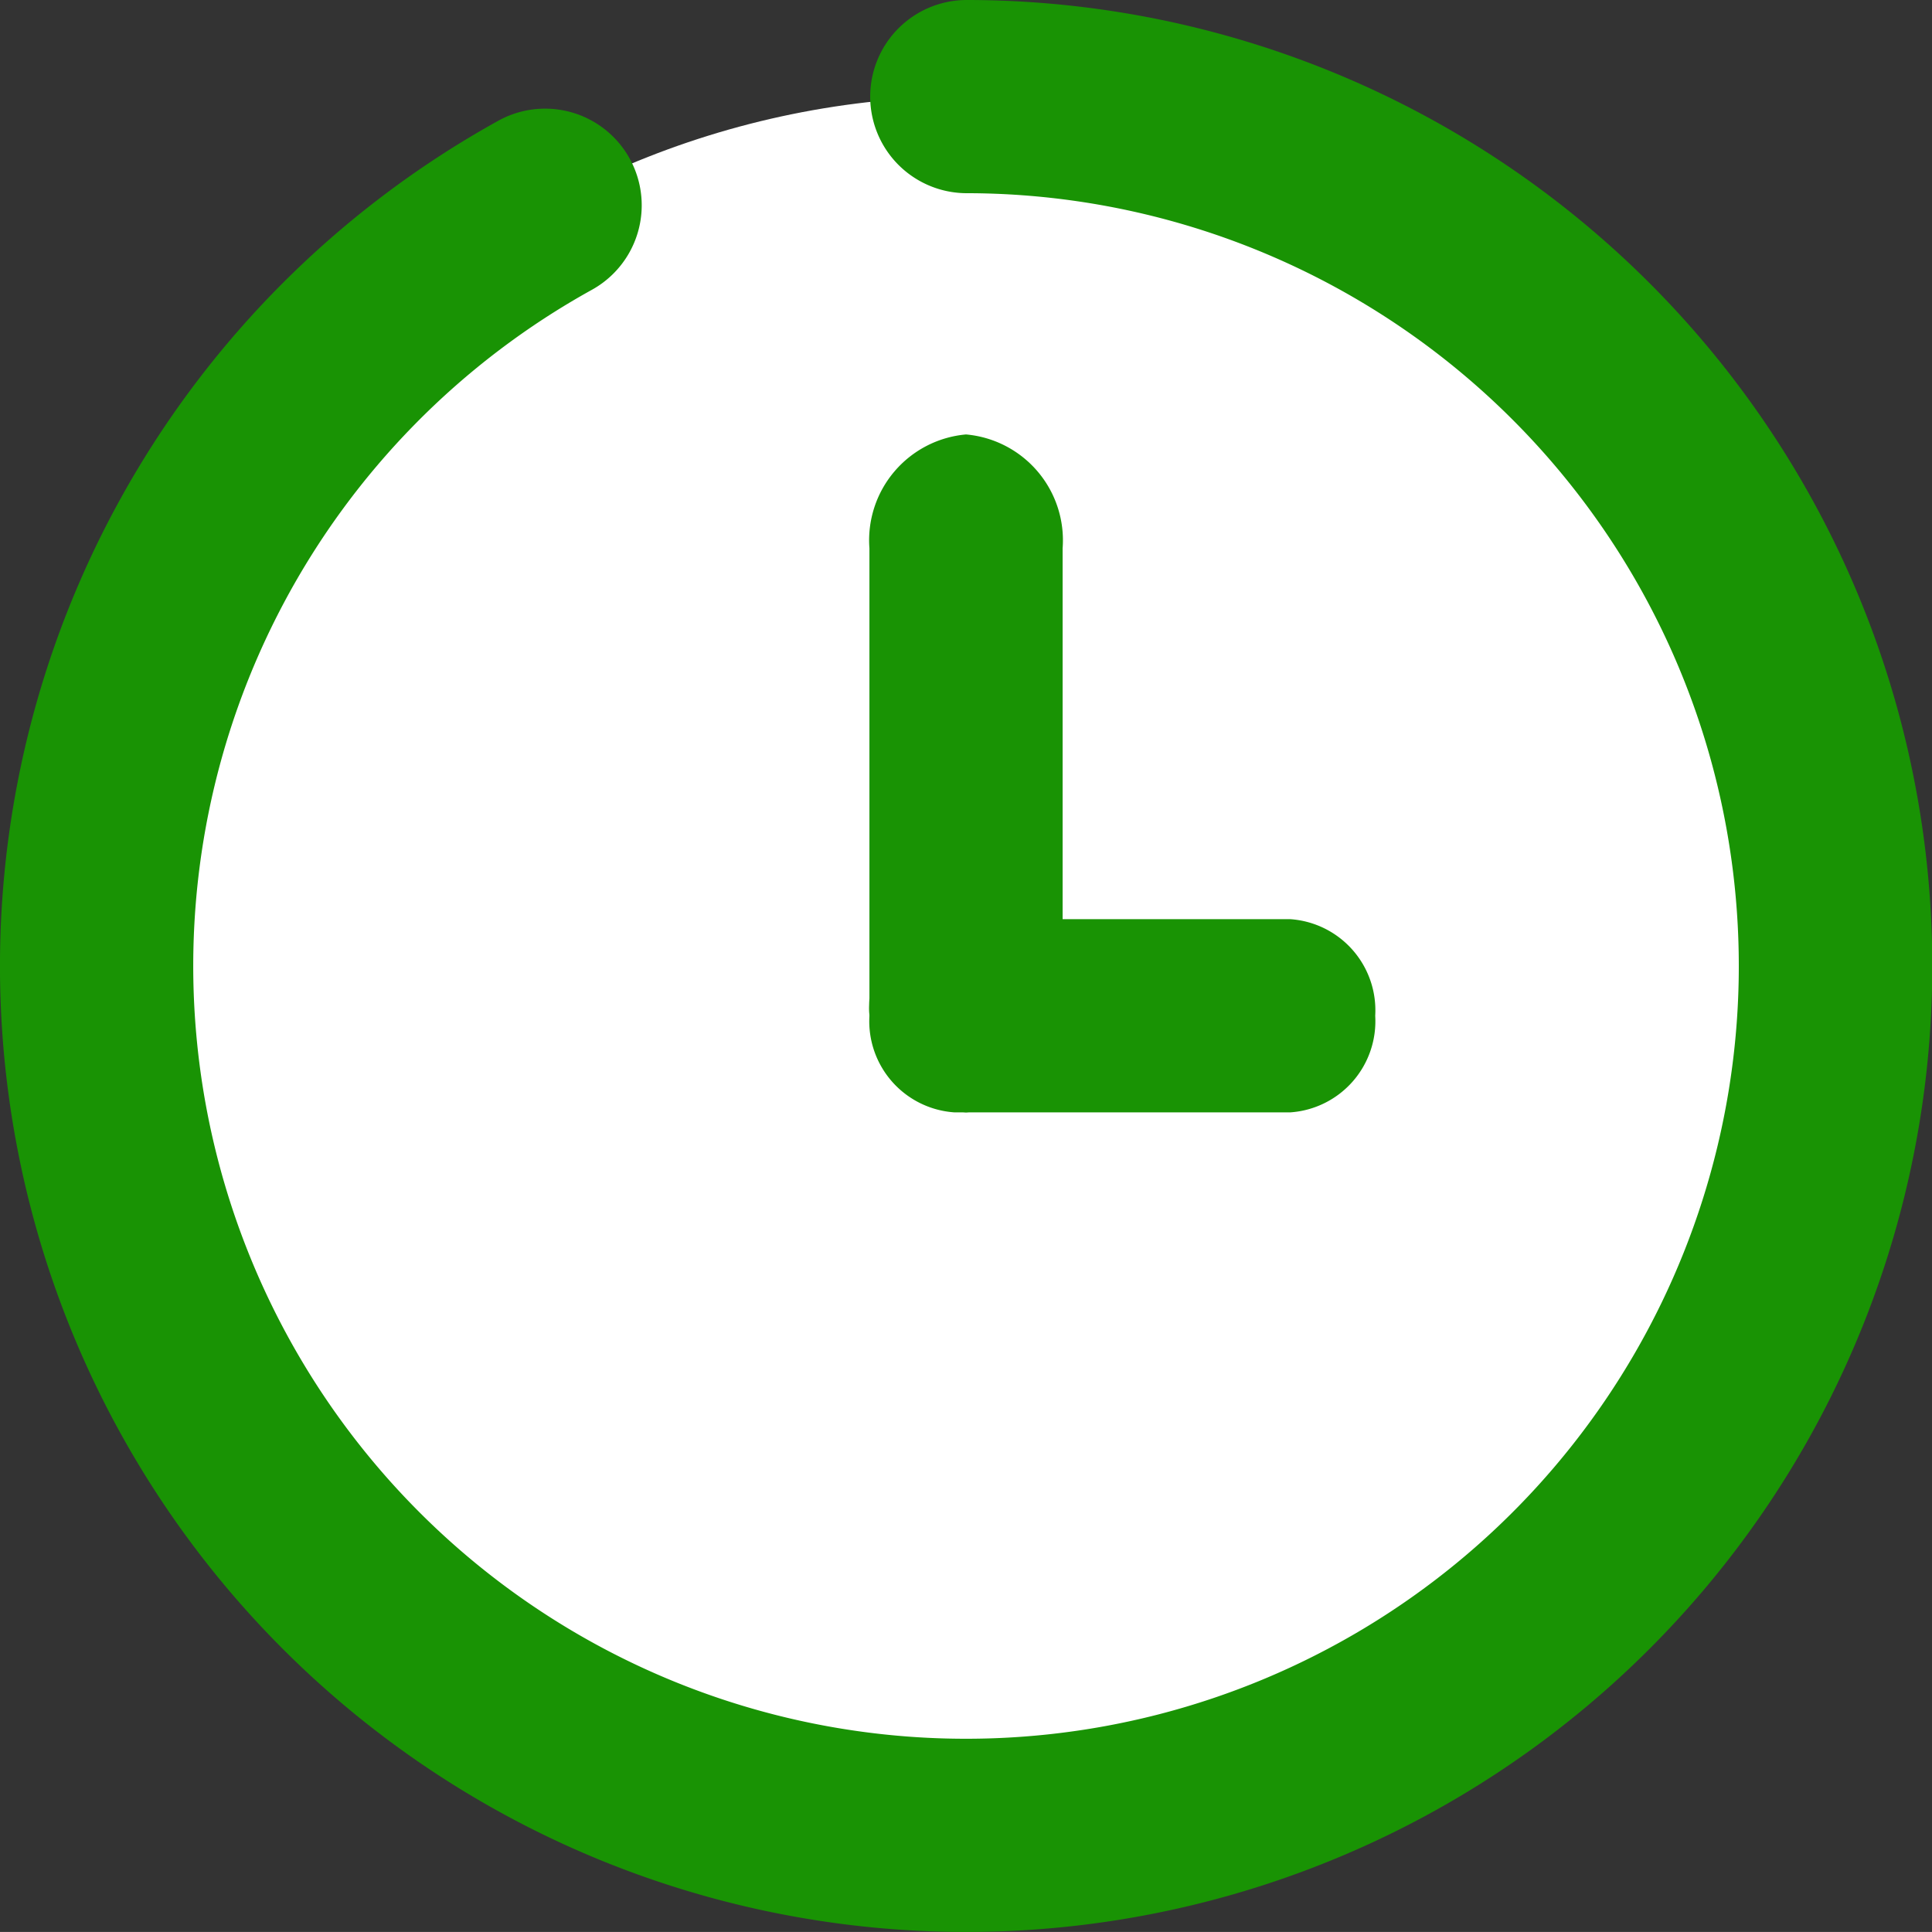
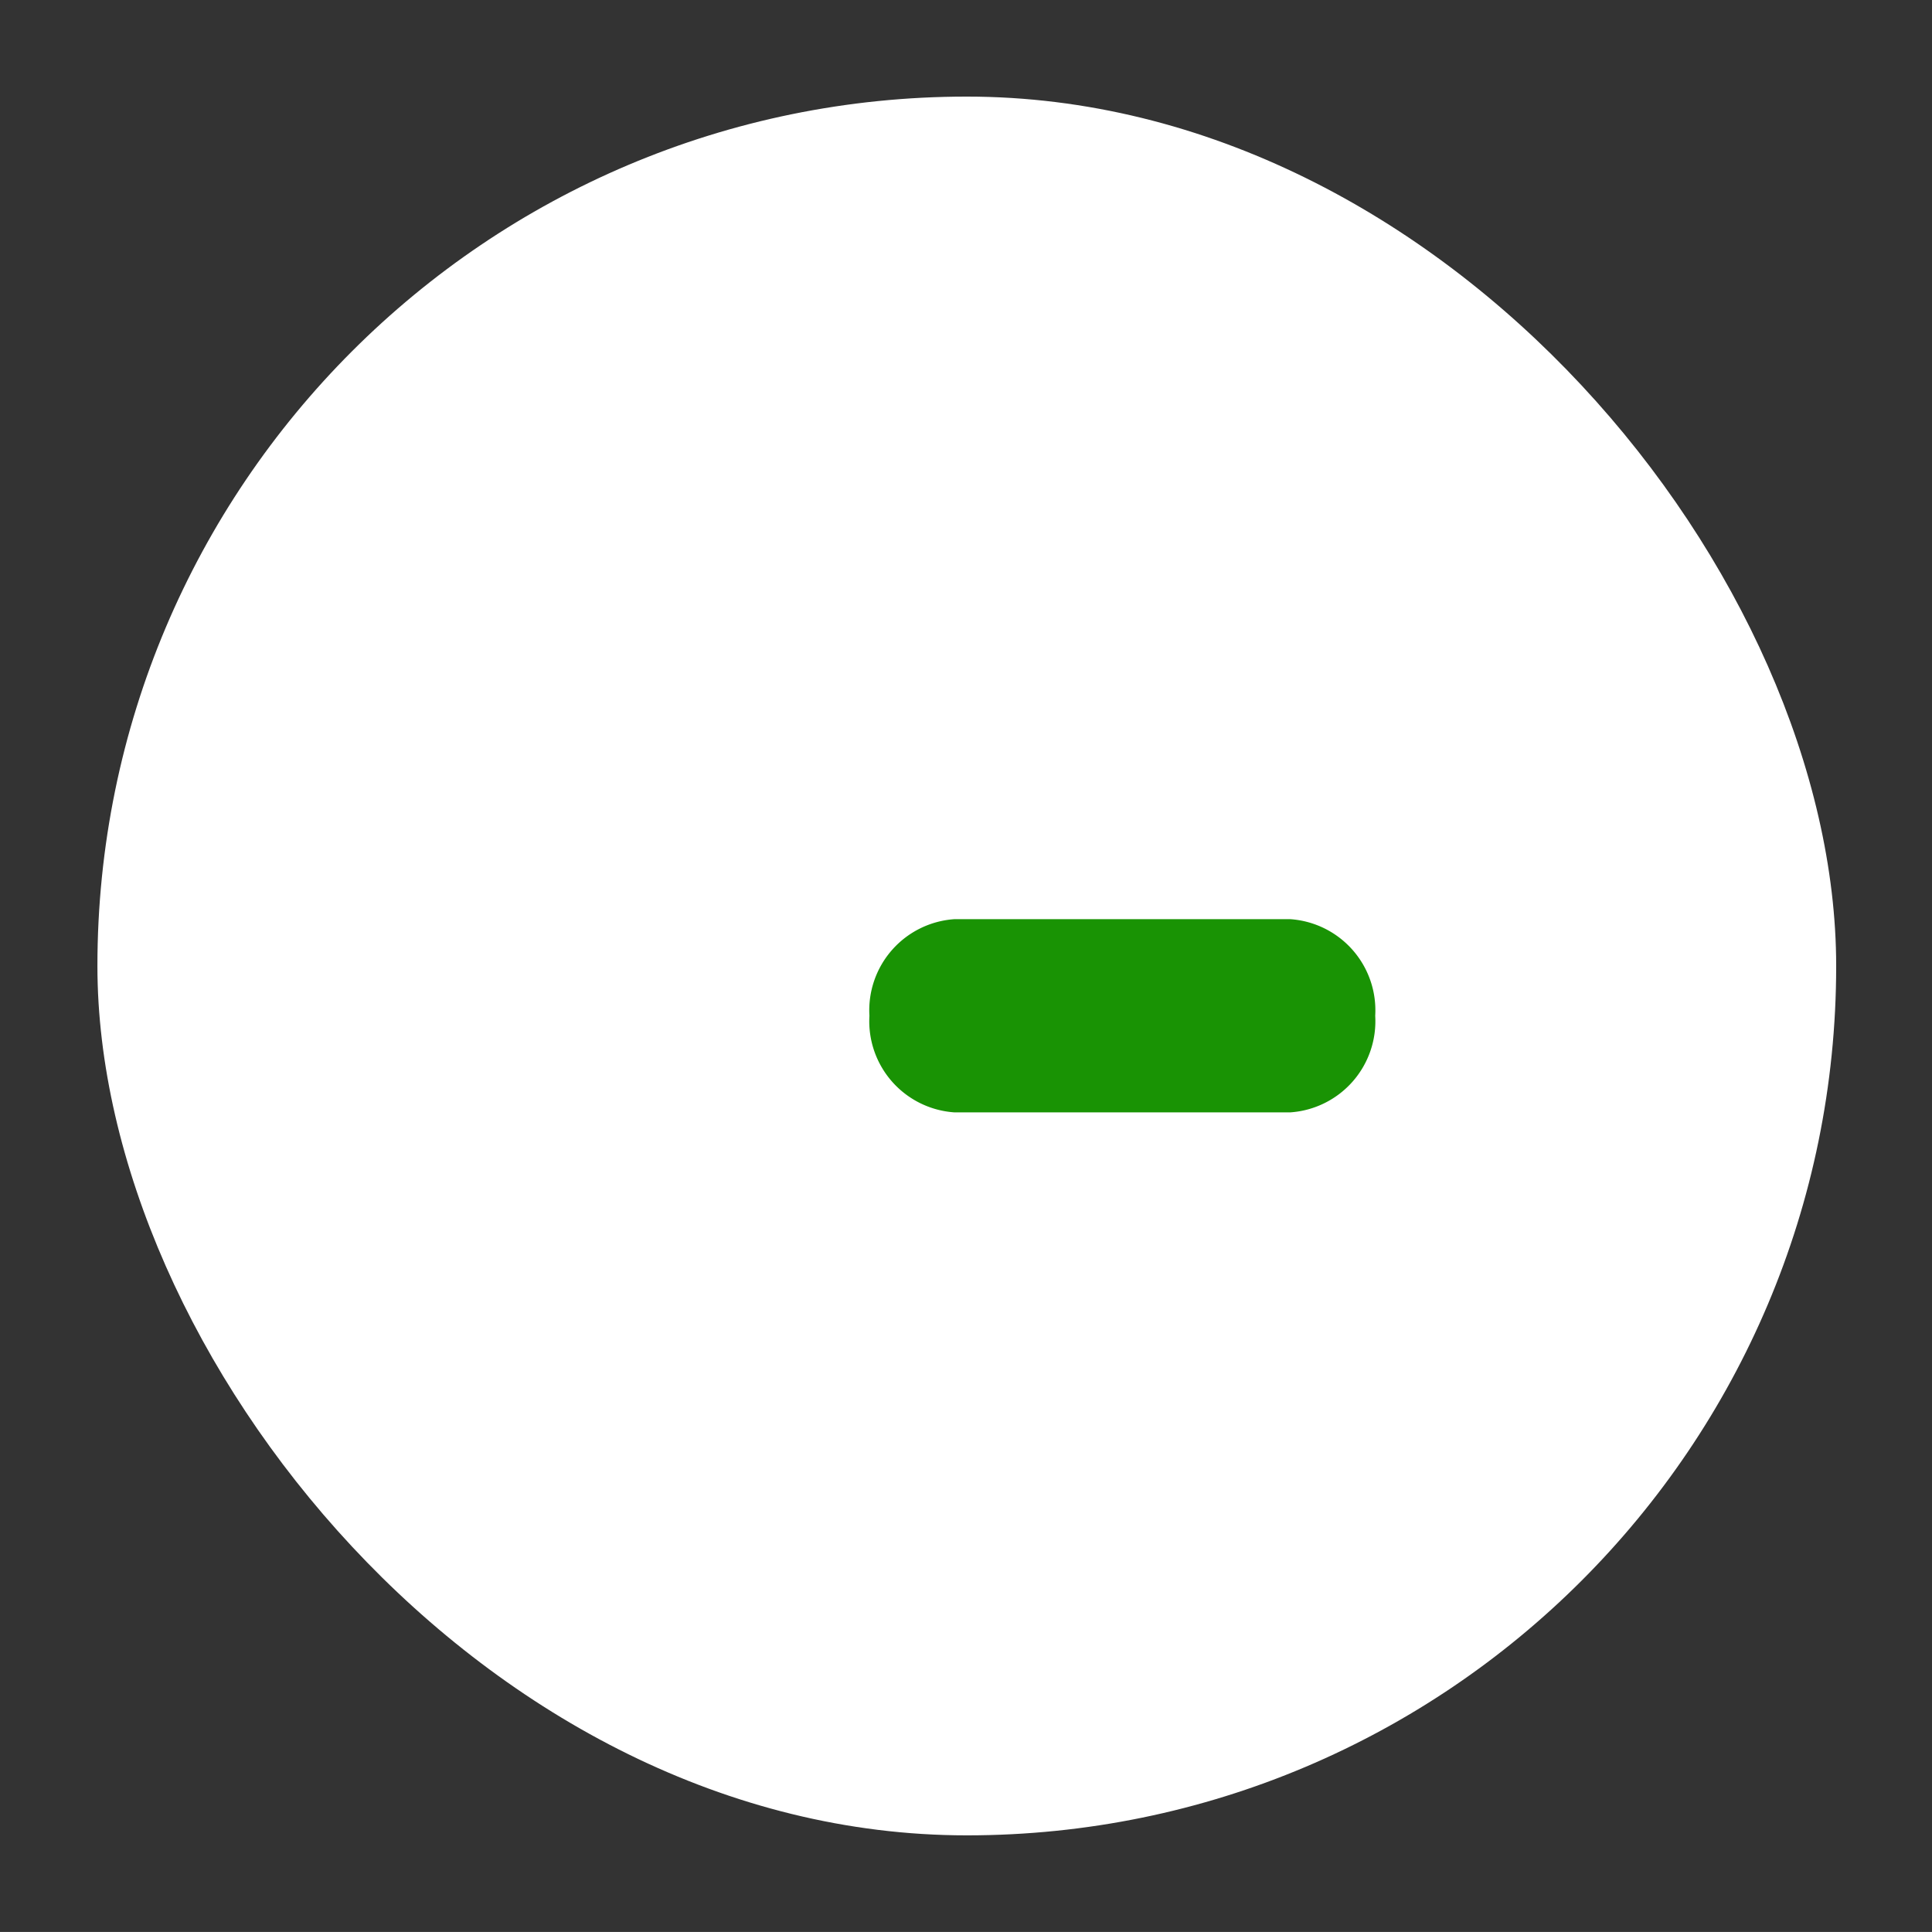
<svg xmlns="http://www.w3.org/2000/svg" width="40.001" height="40" viewBox="0 0 40.001 40">
  <rect x="0" y="0" width="40.001" height="40" fill="#333333" stroke="none" />
  <g transform="translate(-3.983 -4.5)">
    <rect width="36" height="36" rx="18" transform="translate(6 6.5)" fill="#fff" />
-     <path d="M23.982,44A20,20,0,0,1,14.3,6.5,2,2,0,1,1,16.238,10,16,16,0,1,0,24,8a2,2,0,1,1,0-4,20,20,0,0,1-.02,40Z" transform="translate(0 0.5)" fill="#199304" />
-     <path d="M9.678,8H.358A2.2,2.2,0,0,1-2,6,2.2,2.2,0,0,1,.358,4h9.32a2.2,2.2,0,0,1,2.358,2A2.2,2.2,0,0,1,9.678,8Z" transform="translate(29.984 15.495) rotate(90)" fill="#199304" />
    <path d="M6.713,8H-.241A1.891,1.891,0,0,1-2,6,1.891,1.891,0,0,1-.241,4H6.713A1.891,1.891,0,0,1,8.472,6,1.891,1.891,0,0,1,6.713,8Z" transform="translate(23.984 19.531)" fill="#199304" />
  </g>
</svg>